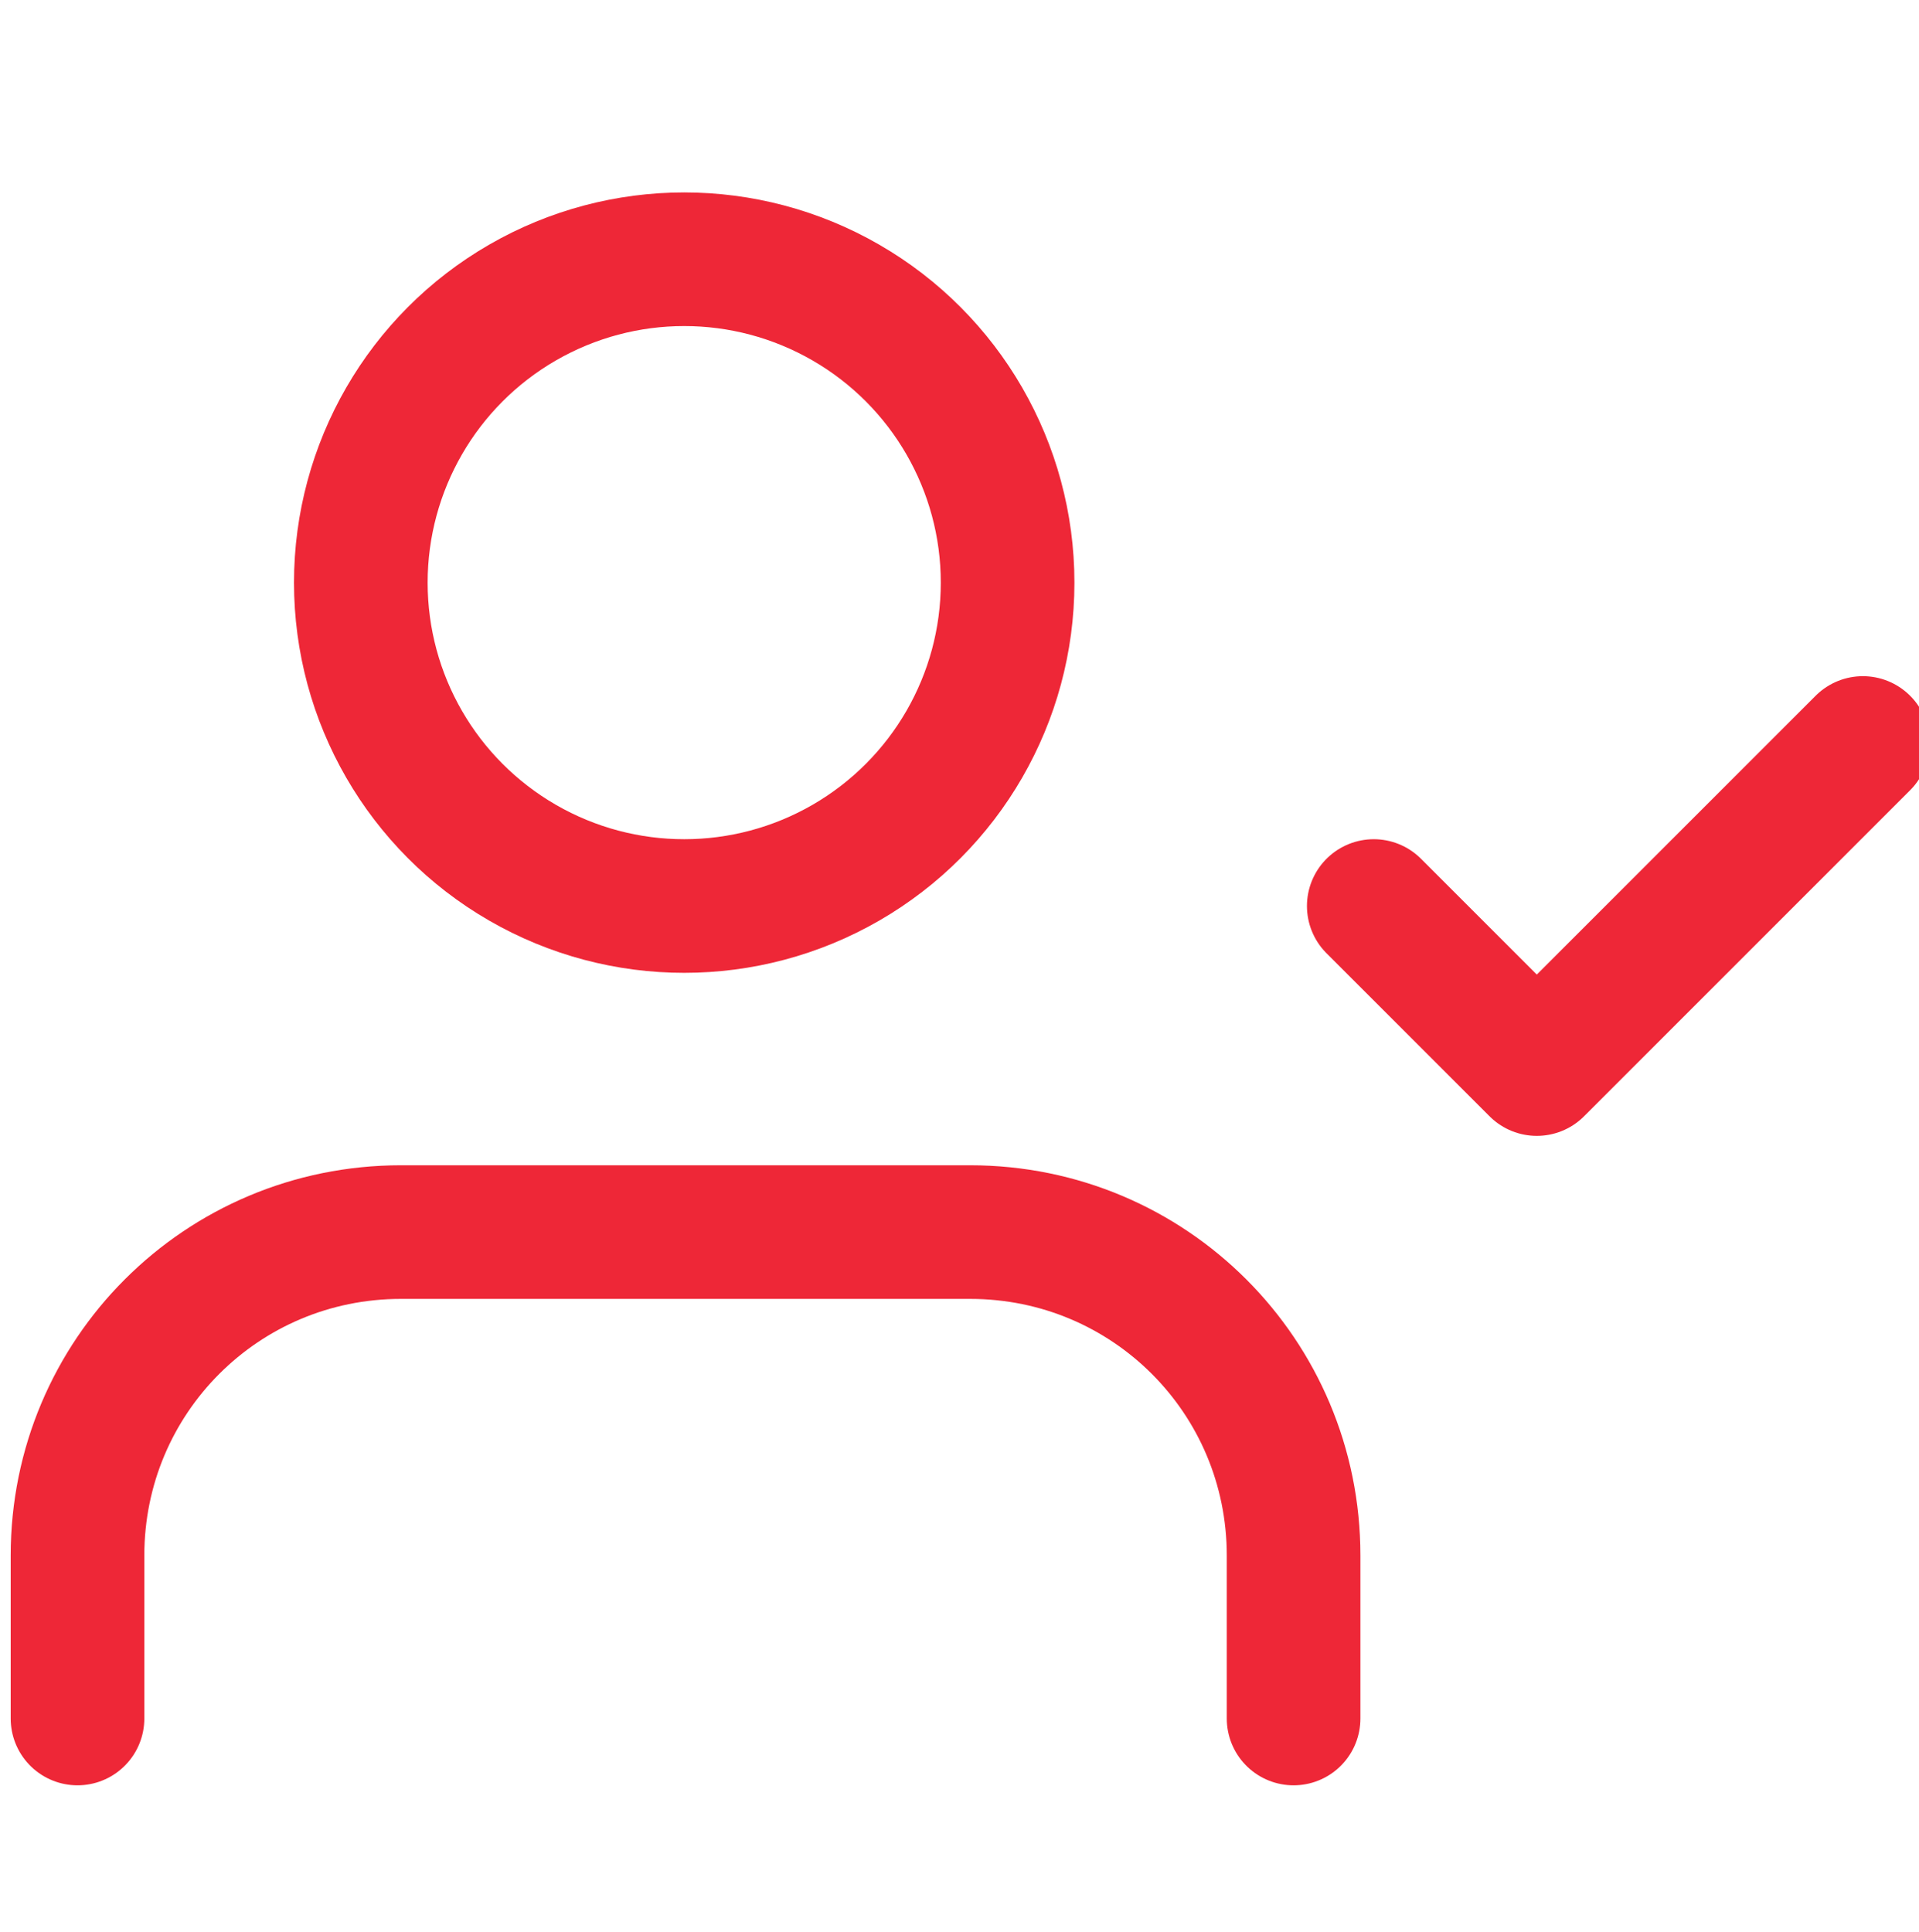
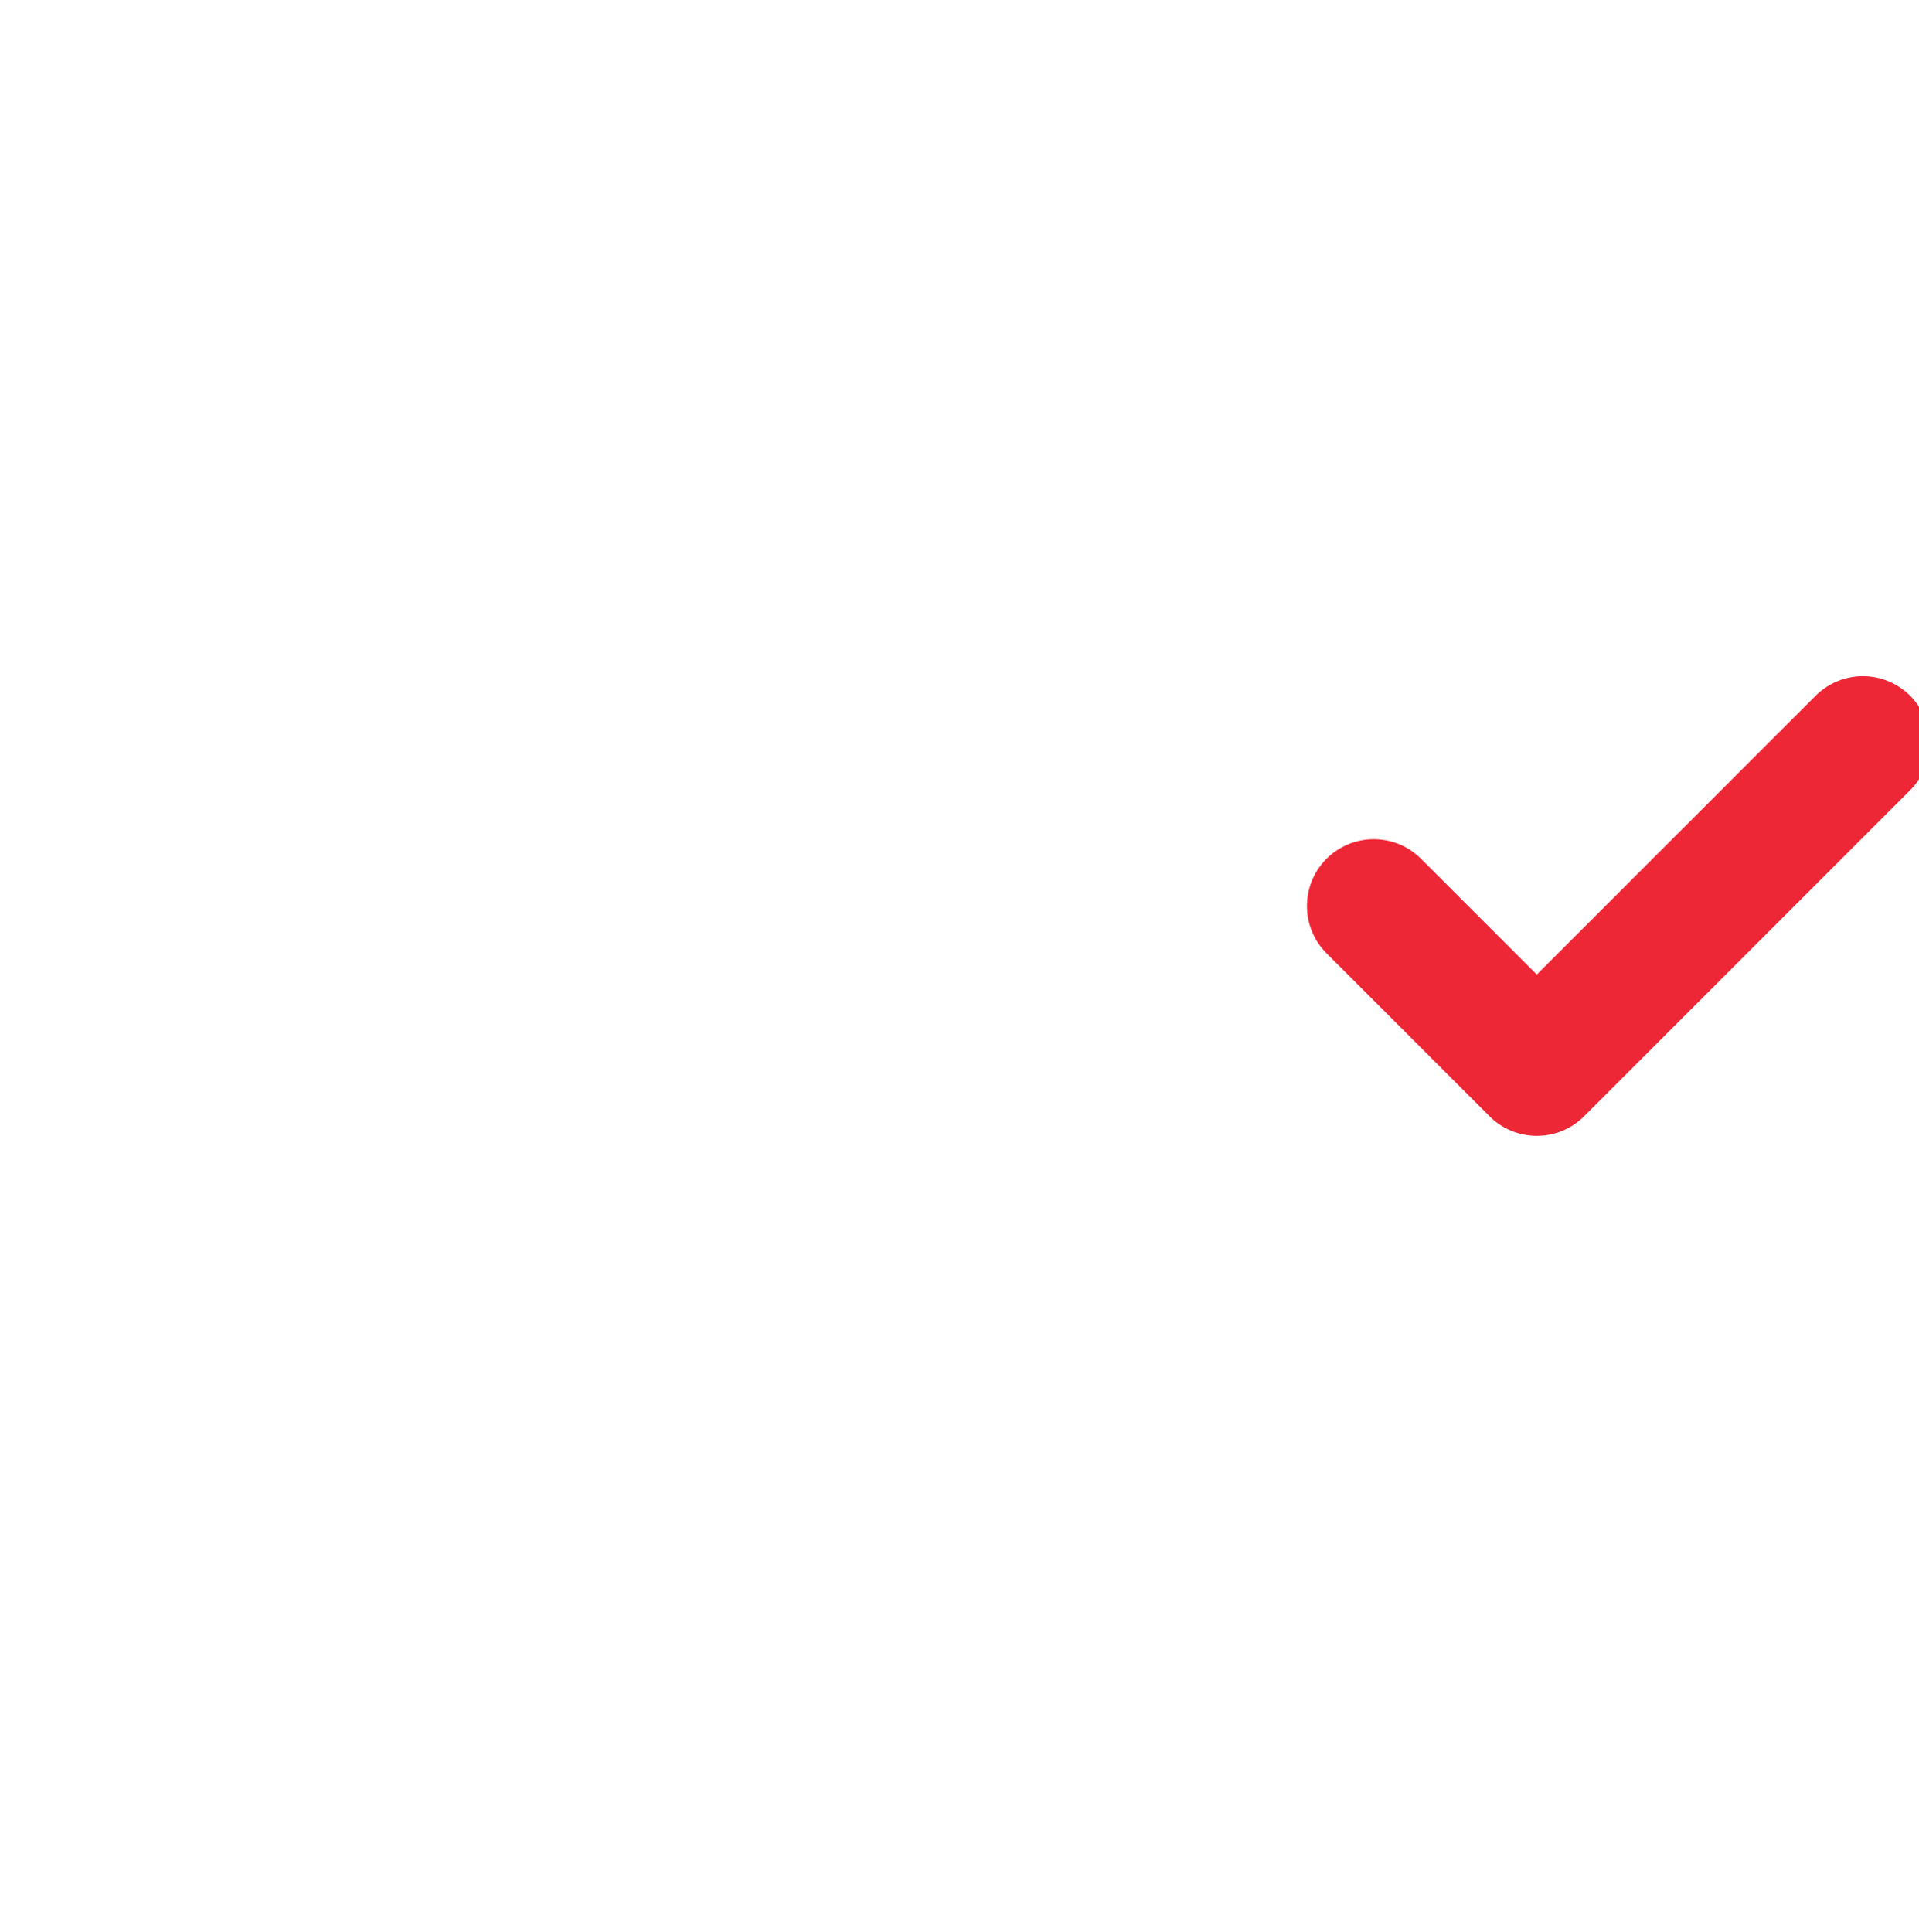
<svg xmlns="http://www.w3.org/2000/svg" version="1.1" id="Layer_1" x="0px" y="0px" viewBox="0 0 71.8 72.3" style="enable-background:new 0 0 71.8 72.3;" xml:space="preserve">
  <style type="text/css">
	.st0{fill:none;stroke:#EE2737;stroke-width:5;stroke-linecap:round;stroke-linejoin:round;}
</style>
-   <path class="st0" d="M48.4,64.3v-6.1c0-6.7-5.4-12.1-12.1-12.1H15c-6.7,0-12.1,5.4-12.1,12.1v6.1" />
-   <circle class="st0" cx="25.6" cy="21.8" r="12.1" />
  <polyline class="st0" points="51.4,33.9 57.5,40 69.7,27.8 " />
</svg>